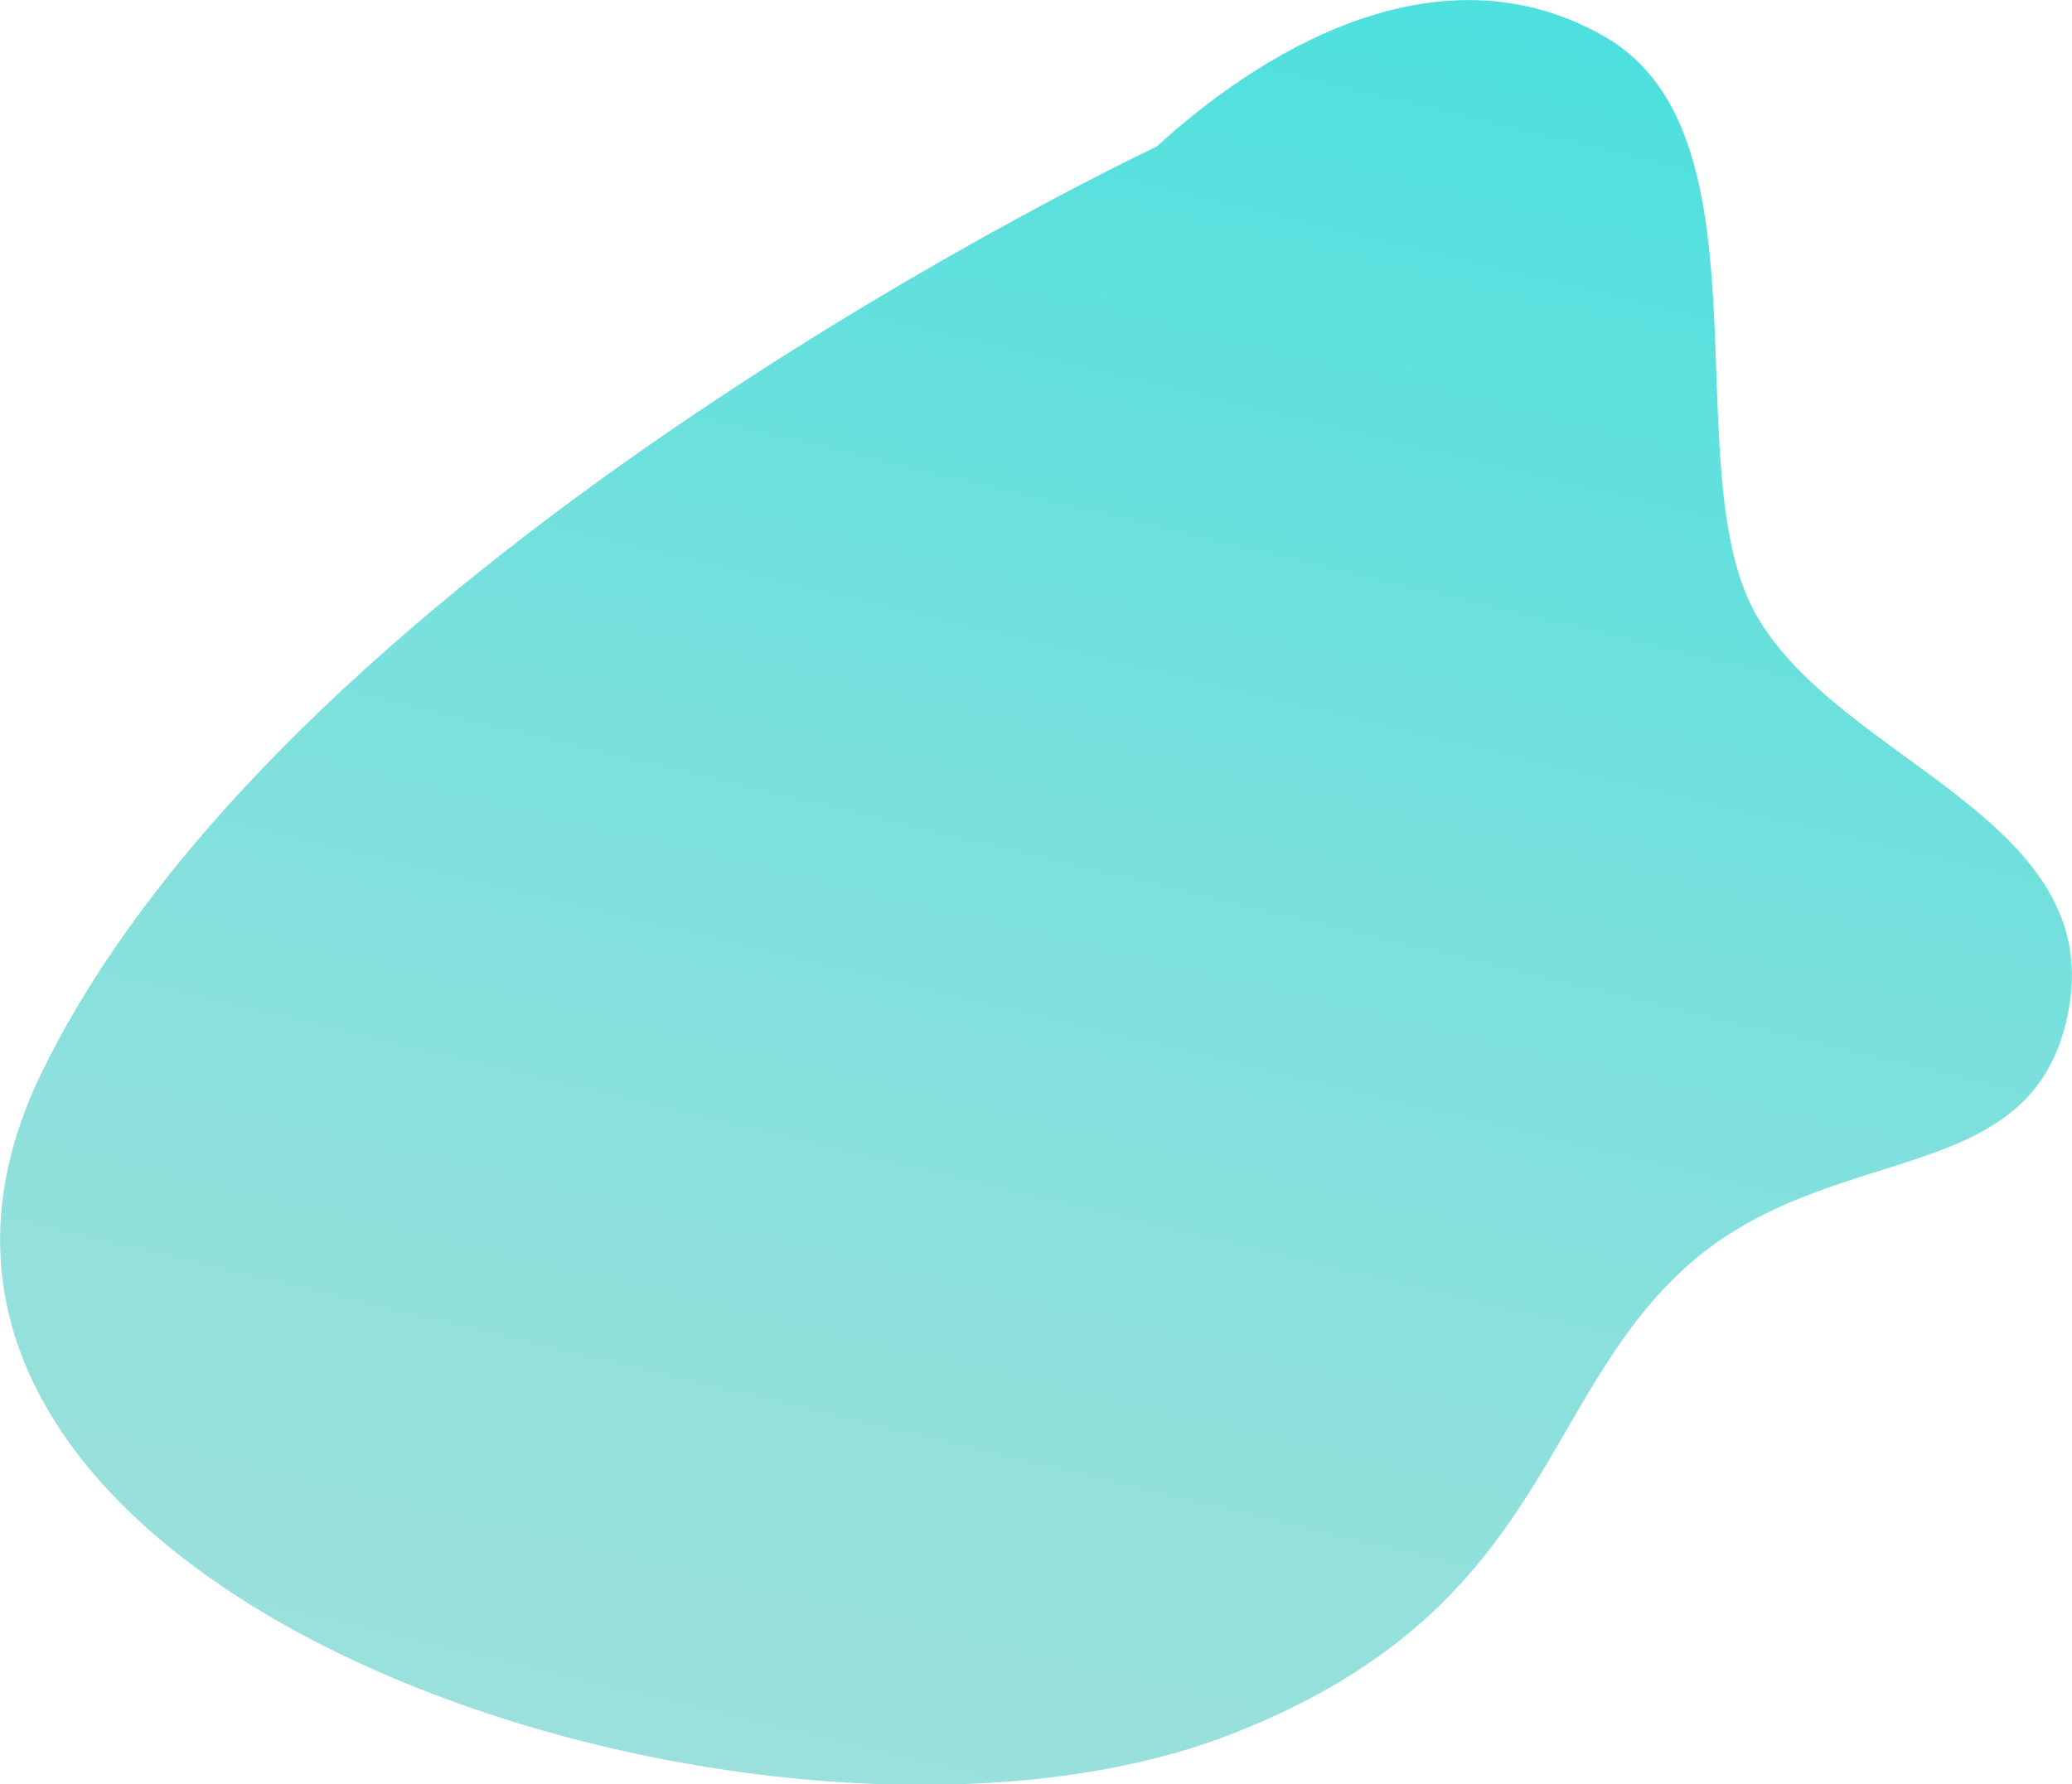
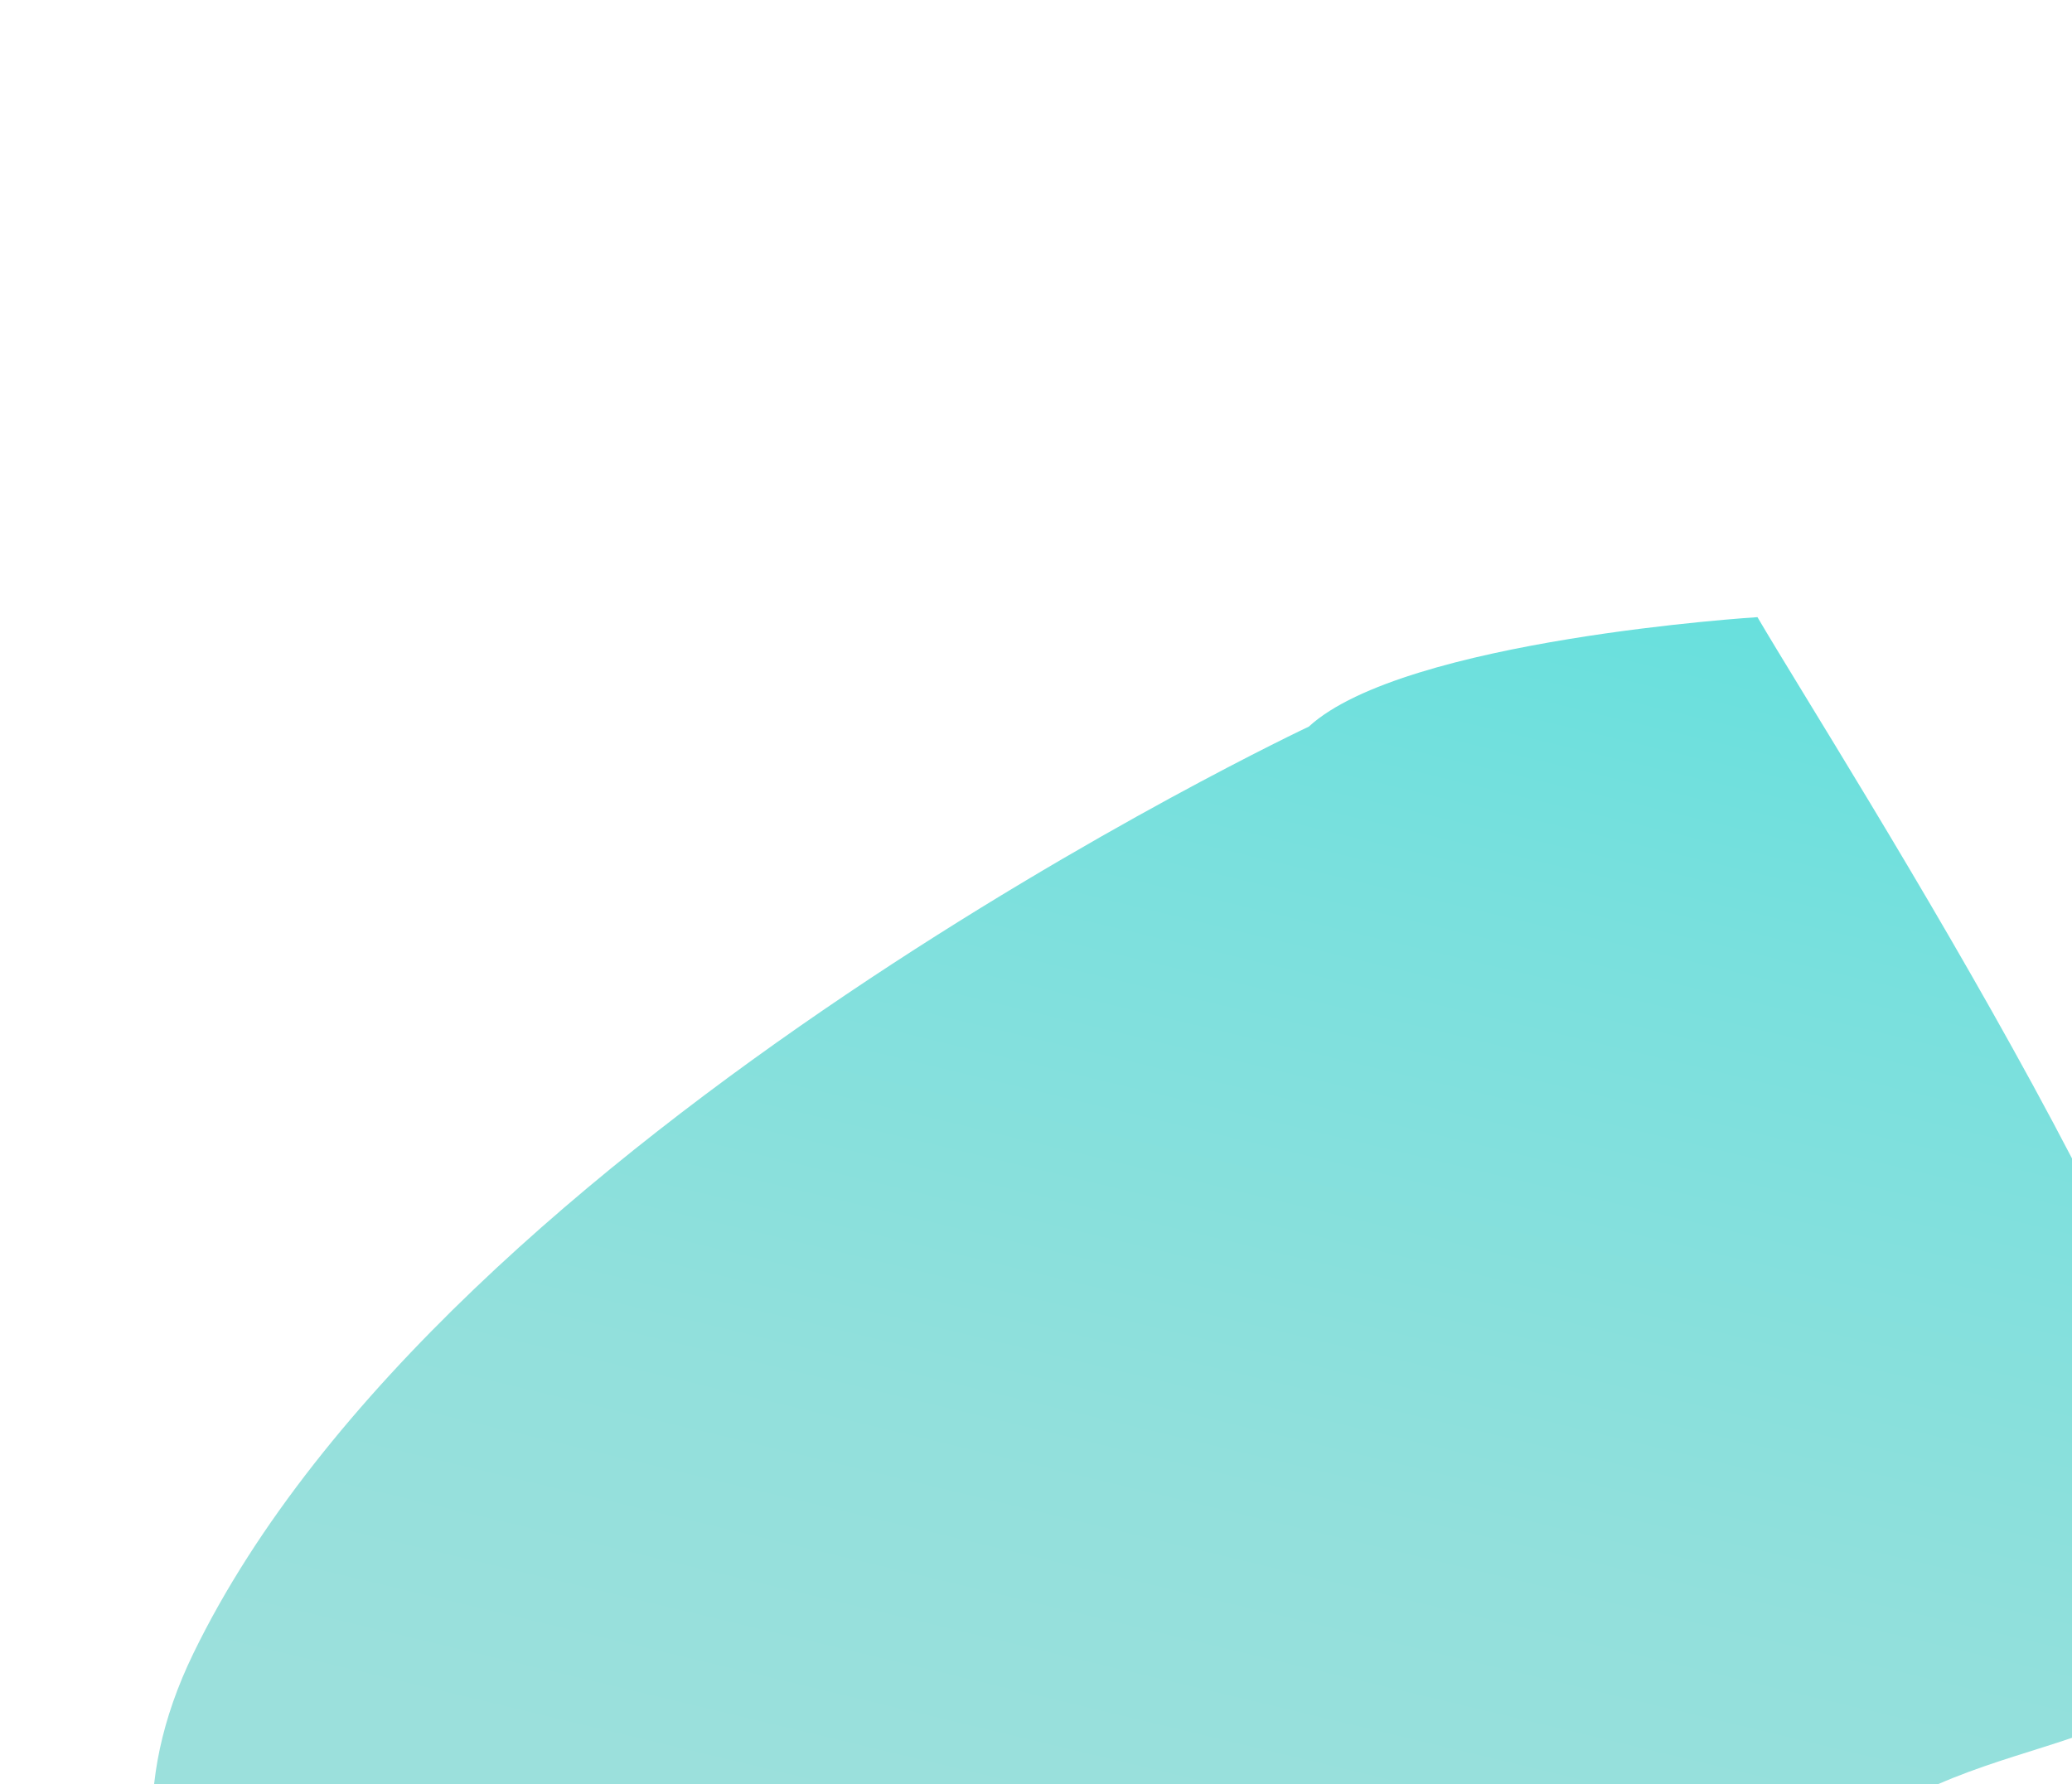
<svg xmlns="http://www.w3.org/2000/svg" width="151.38" height="130.39" viewBox="0 0 151.38 130.39">
  <defs>
    <style> .a { fill: url(#a); } </style>
    <linearGradient id="a" x1="51.79" y1="121.83" x2="120.49" y2="2.83" gradientTransform="matrix(1.02, -0.28, 0.26, 0.97, -24.15, 28.29)" gradientUnits="userSpaceOnUse">
      <stop offset="0" stop-color="#9be0dc" />
      <stop offset="0.21" stop-color="#92e0dc" />
      <stop offset="0.54" stop-color="#79e0dd" />
      <stop offset="0.95" stop-color="#51e0de" />
      <stop offset="1" stop-color="#4ce0de" />
    </linearGradient>
  </defs>
  <title>Подложка даос</title>
-   <path class="a" d="M128.4,45.1c-6.19-10.55,1.38-35.17-11.11-42.39s-25.81,1.6-32.78,8c0,0-63,29.64-81.5,67.74s53.13,61.42,86.89,48.3c23-8.93,22.38-24.14,33.1-34s25.86-5.44,28.18-19.2S134.58,55.64,128.4,45.1Z" />
+   <path class="a" d="M128.4,45.1s-25.81,1.6-32.78,8c0,0-63,29.64-81.5,67.74s53.13,61.42,86.89,48.3c23-8.93,22.38-24.14,33.1-34s25.86-5.44,28.18-19.2S134.58,55.64,128.4,45.1Z" />
</svg>